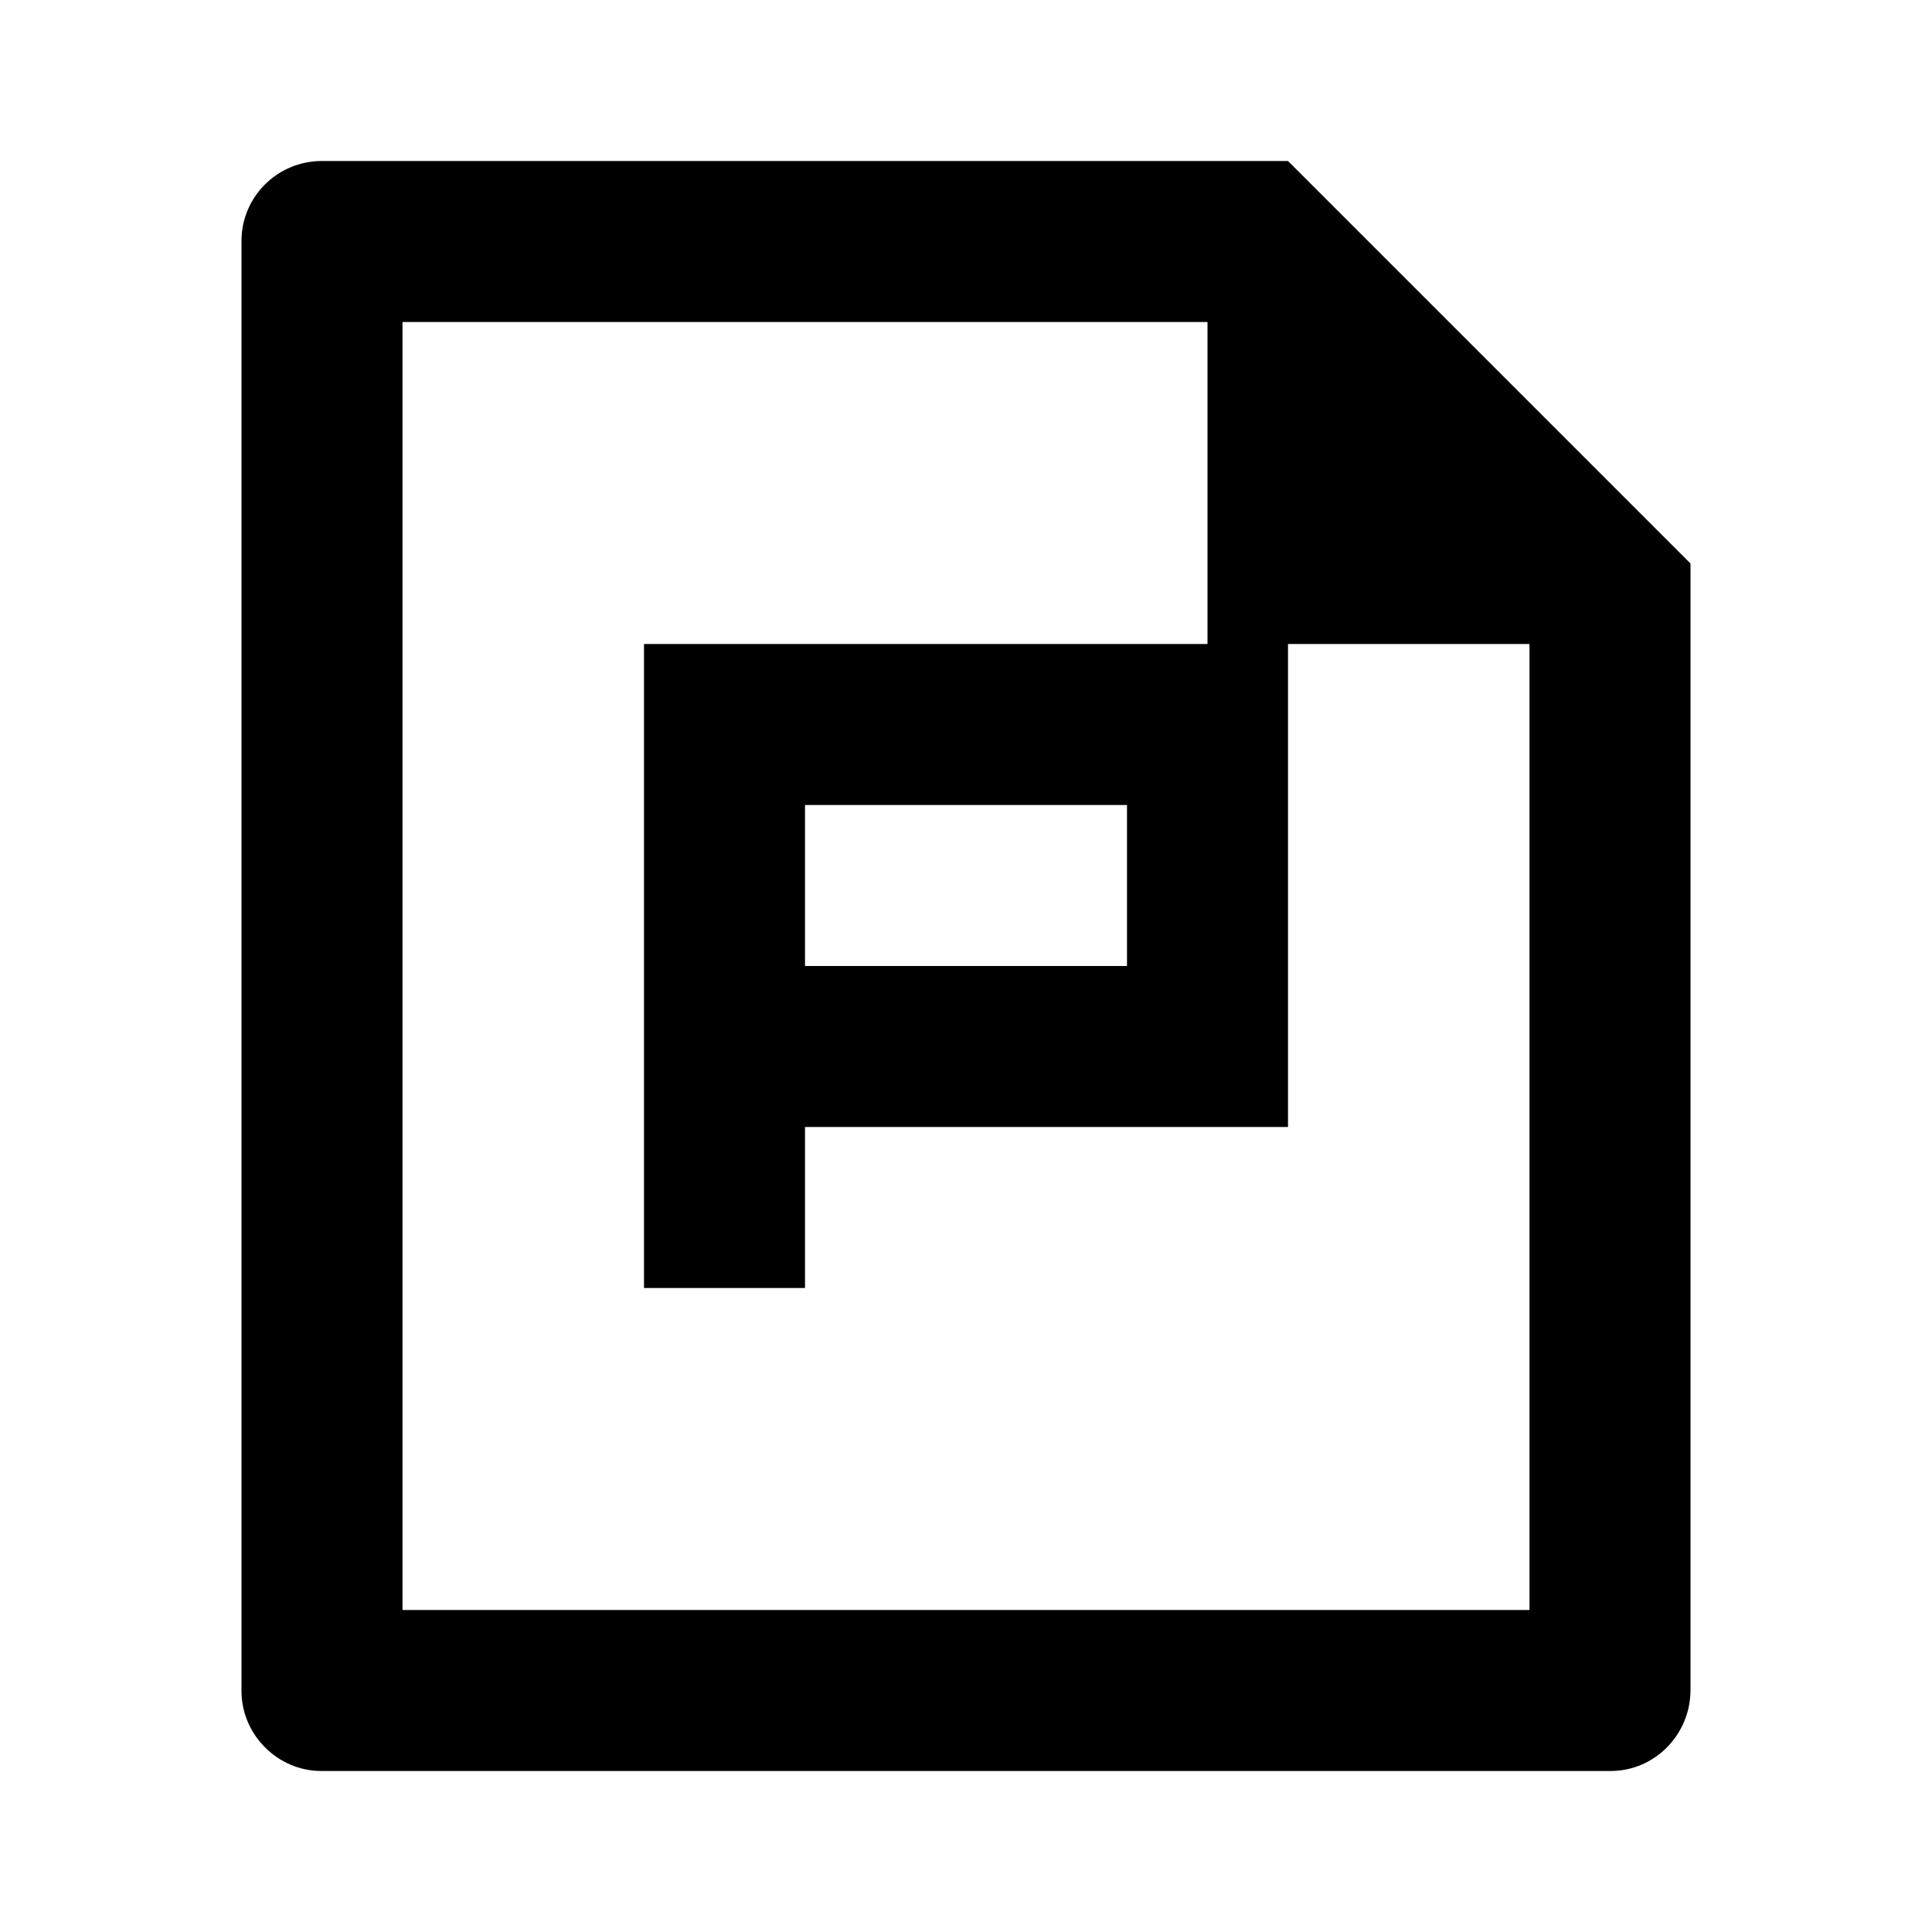
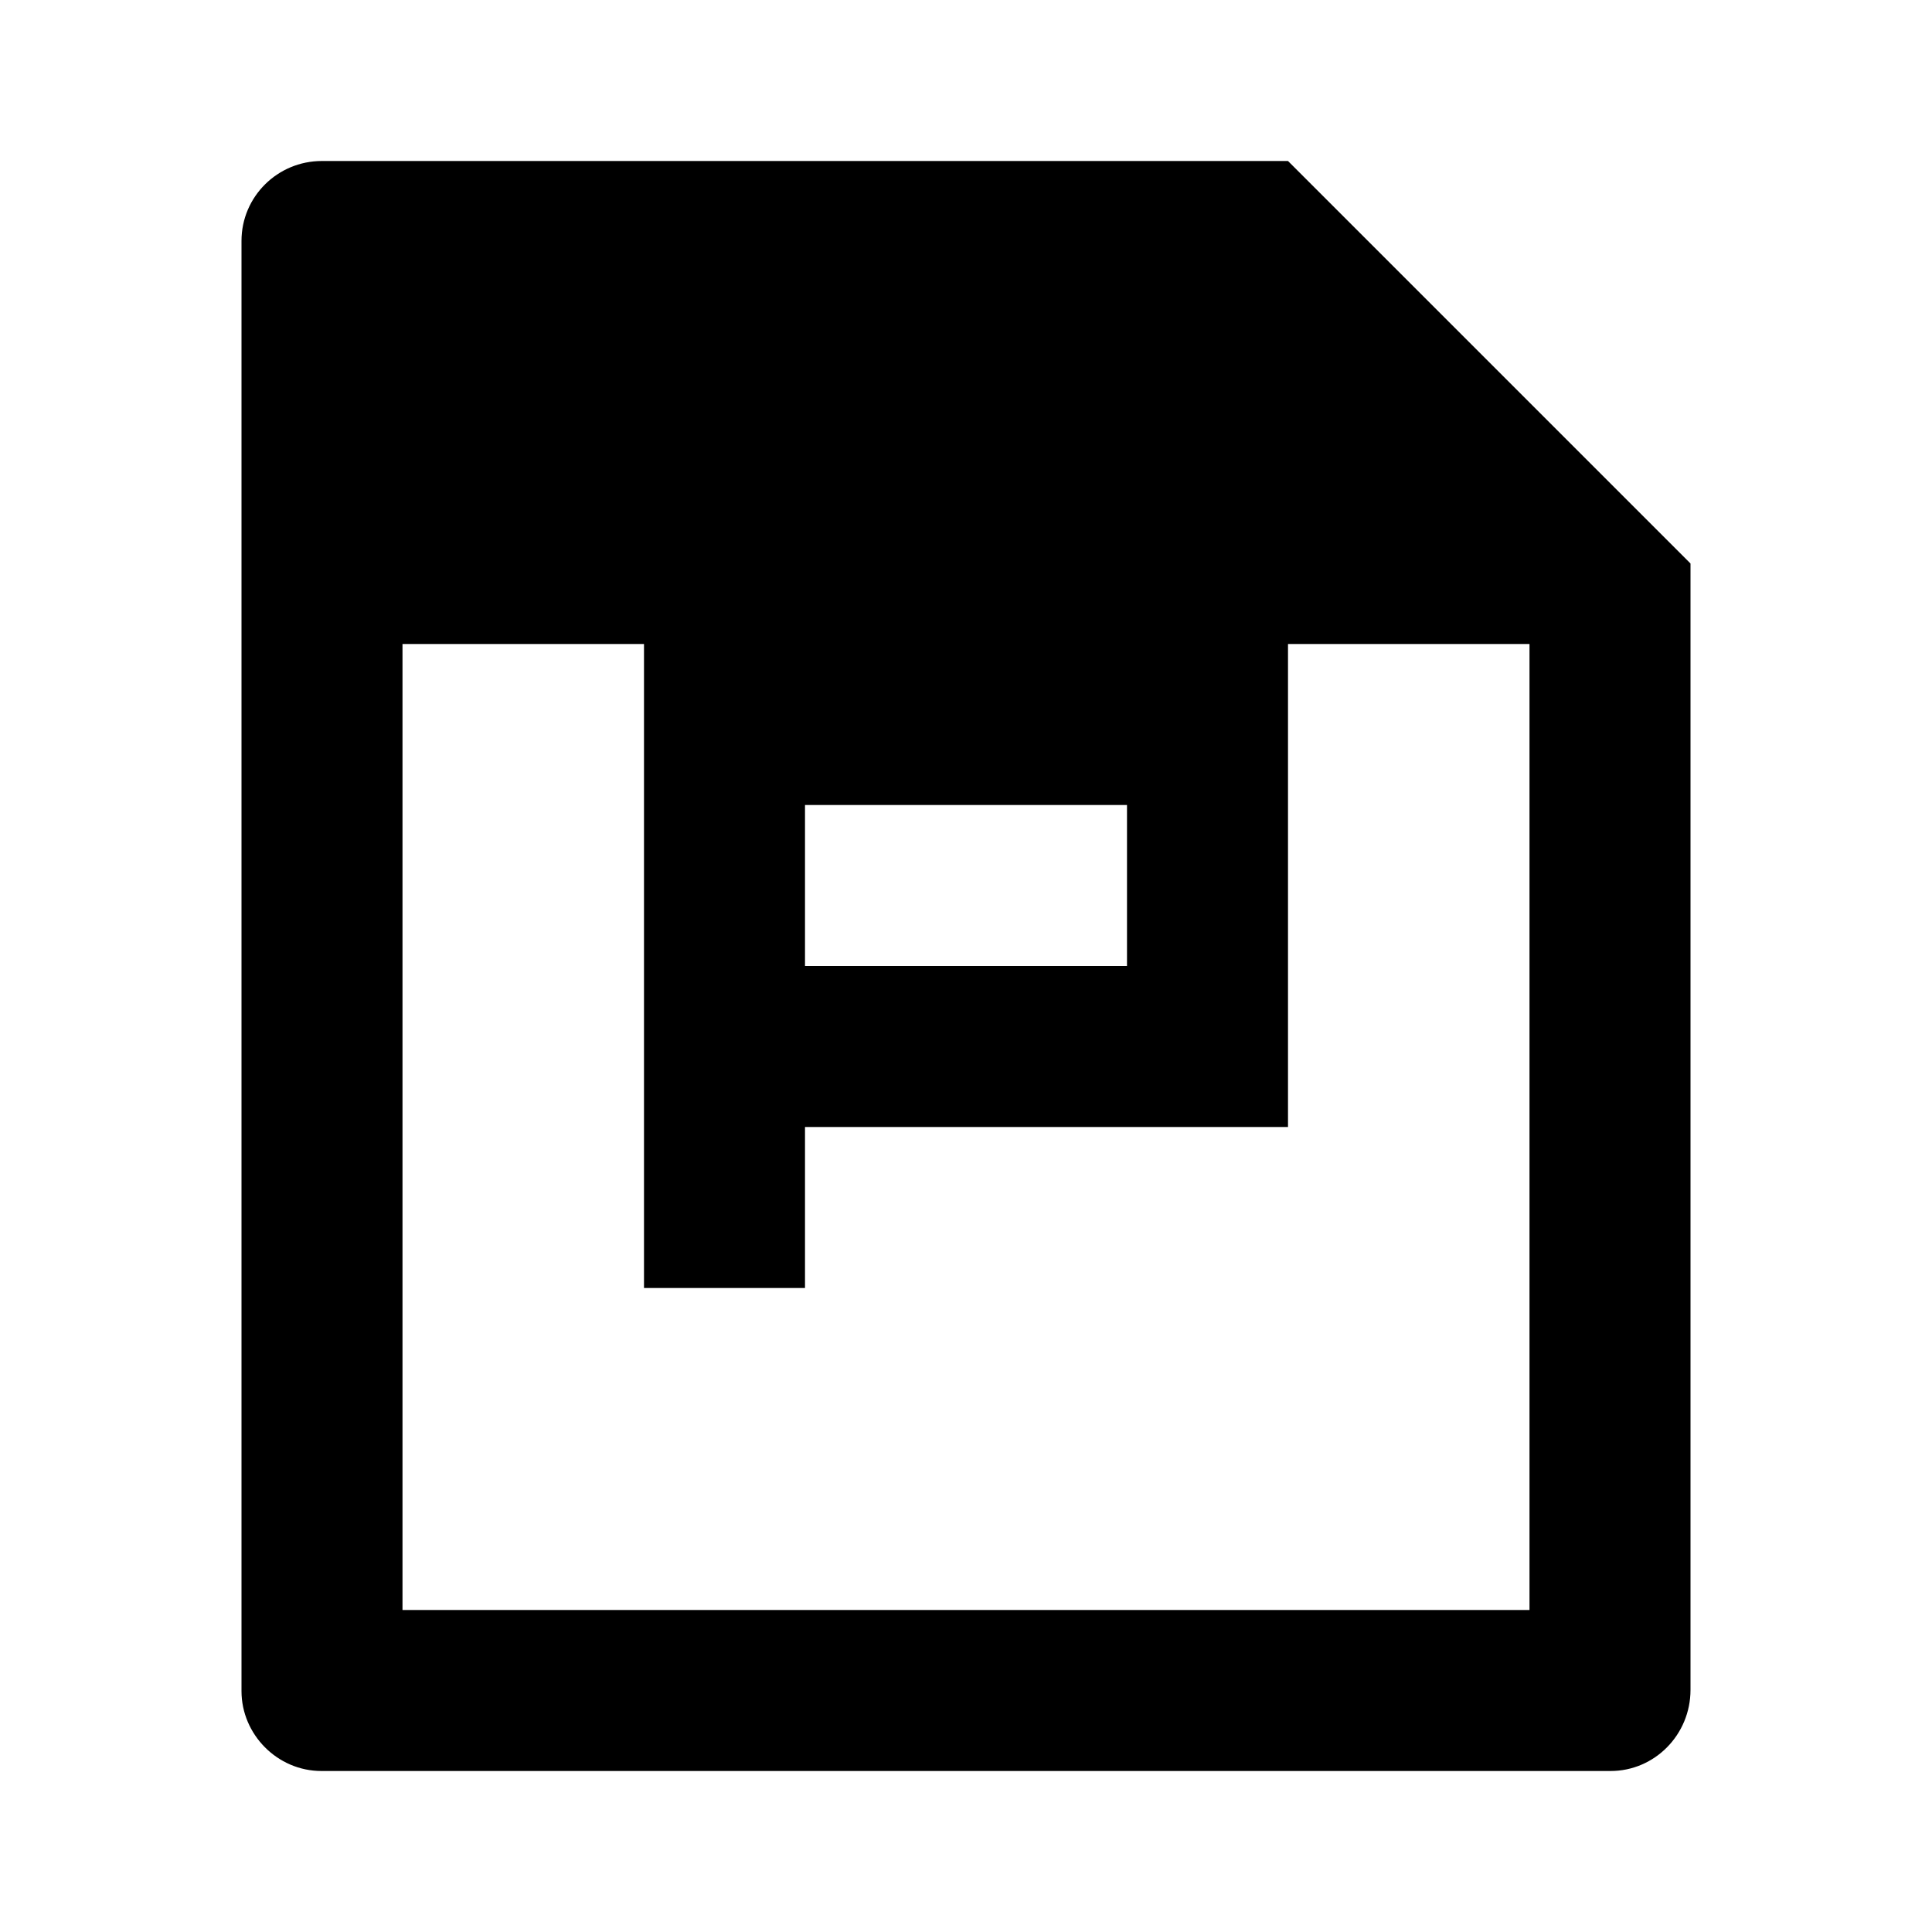
<svg xmlns="http://www.w3.org/2000/svg" viewBox="0 0 24 24">
-   <path d="M3 2.992C3 2.444 3.447 2 3.998 2H16L21 7L21 20.992C21 21.549 20.555 22 20.007 22H3.993C3.445 22 3 21.545 3 21.008V2.992ZM5 4V20H19V8H16V14H10V16H8V8H15V4H5ZM10 10V12H14V10H10Z" />
+   <path d="M3 2.992C3 2.444 3.447 2 3.998 2H16L21 7L21 20.992C21 21.549 20.555 22 20.007 22H3.993C3.445 22 3 21.545 3 21.008V2.992ZM5 4V20H19V8H16V14H10V16H8V8H15H5ZM10 10V12H14V10H10Z" />
</svg>